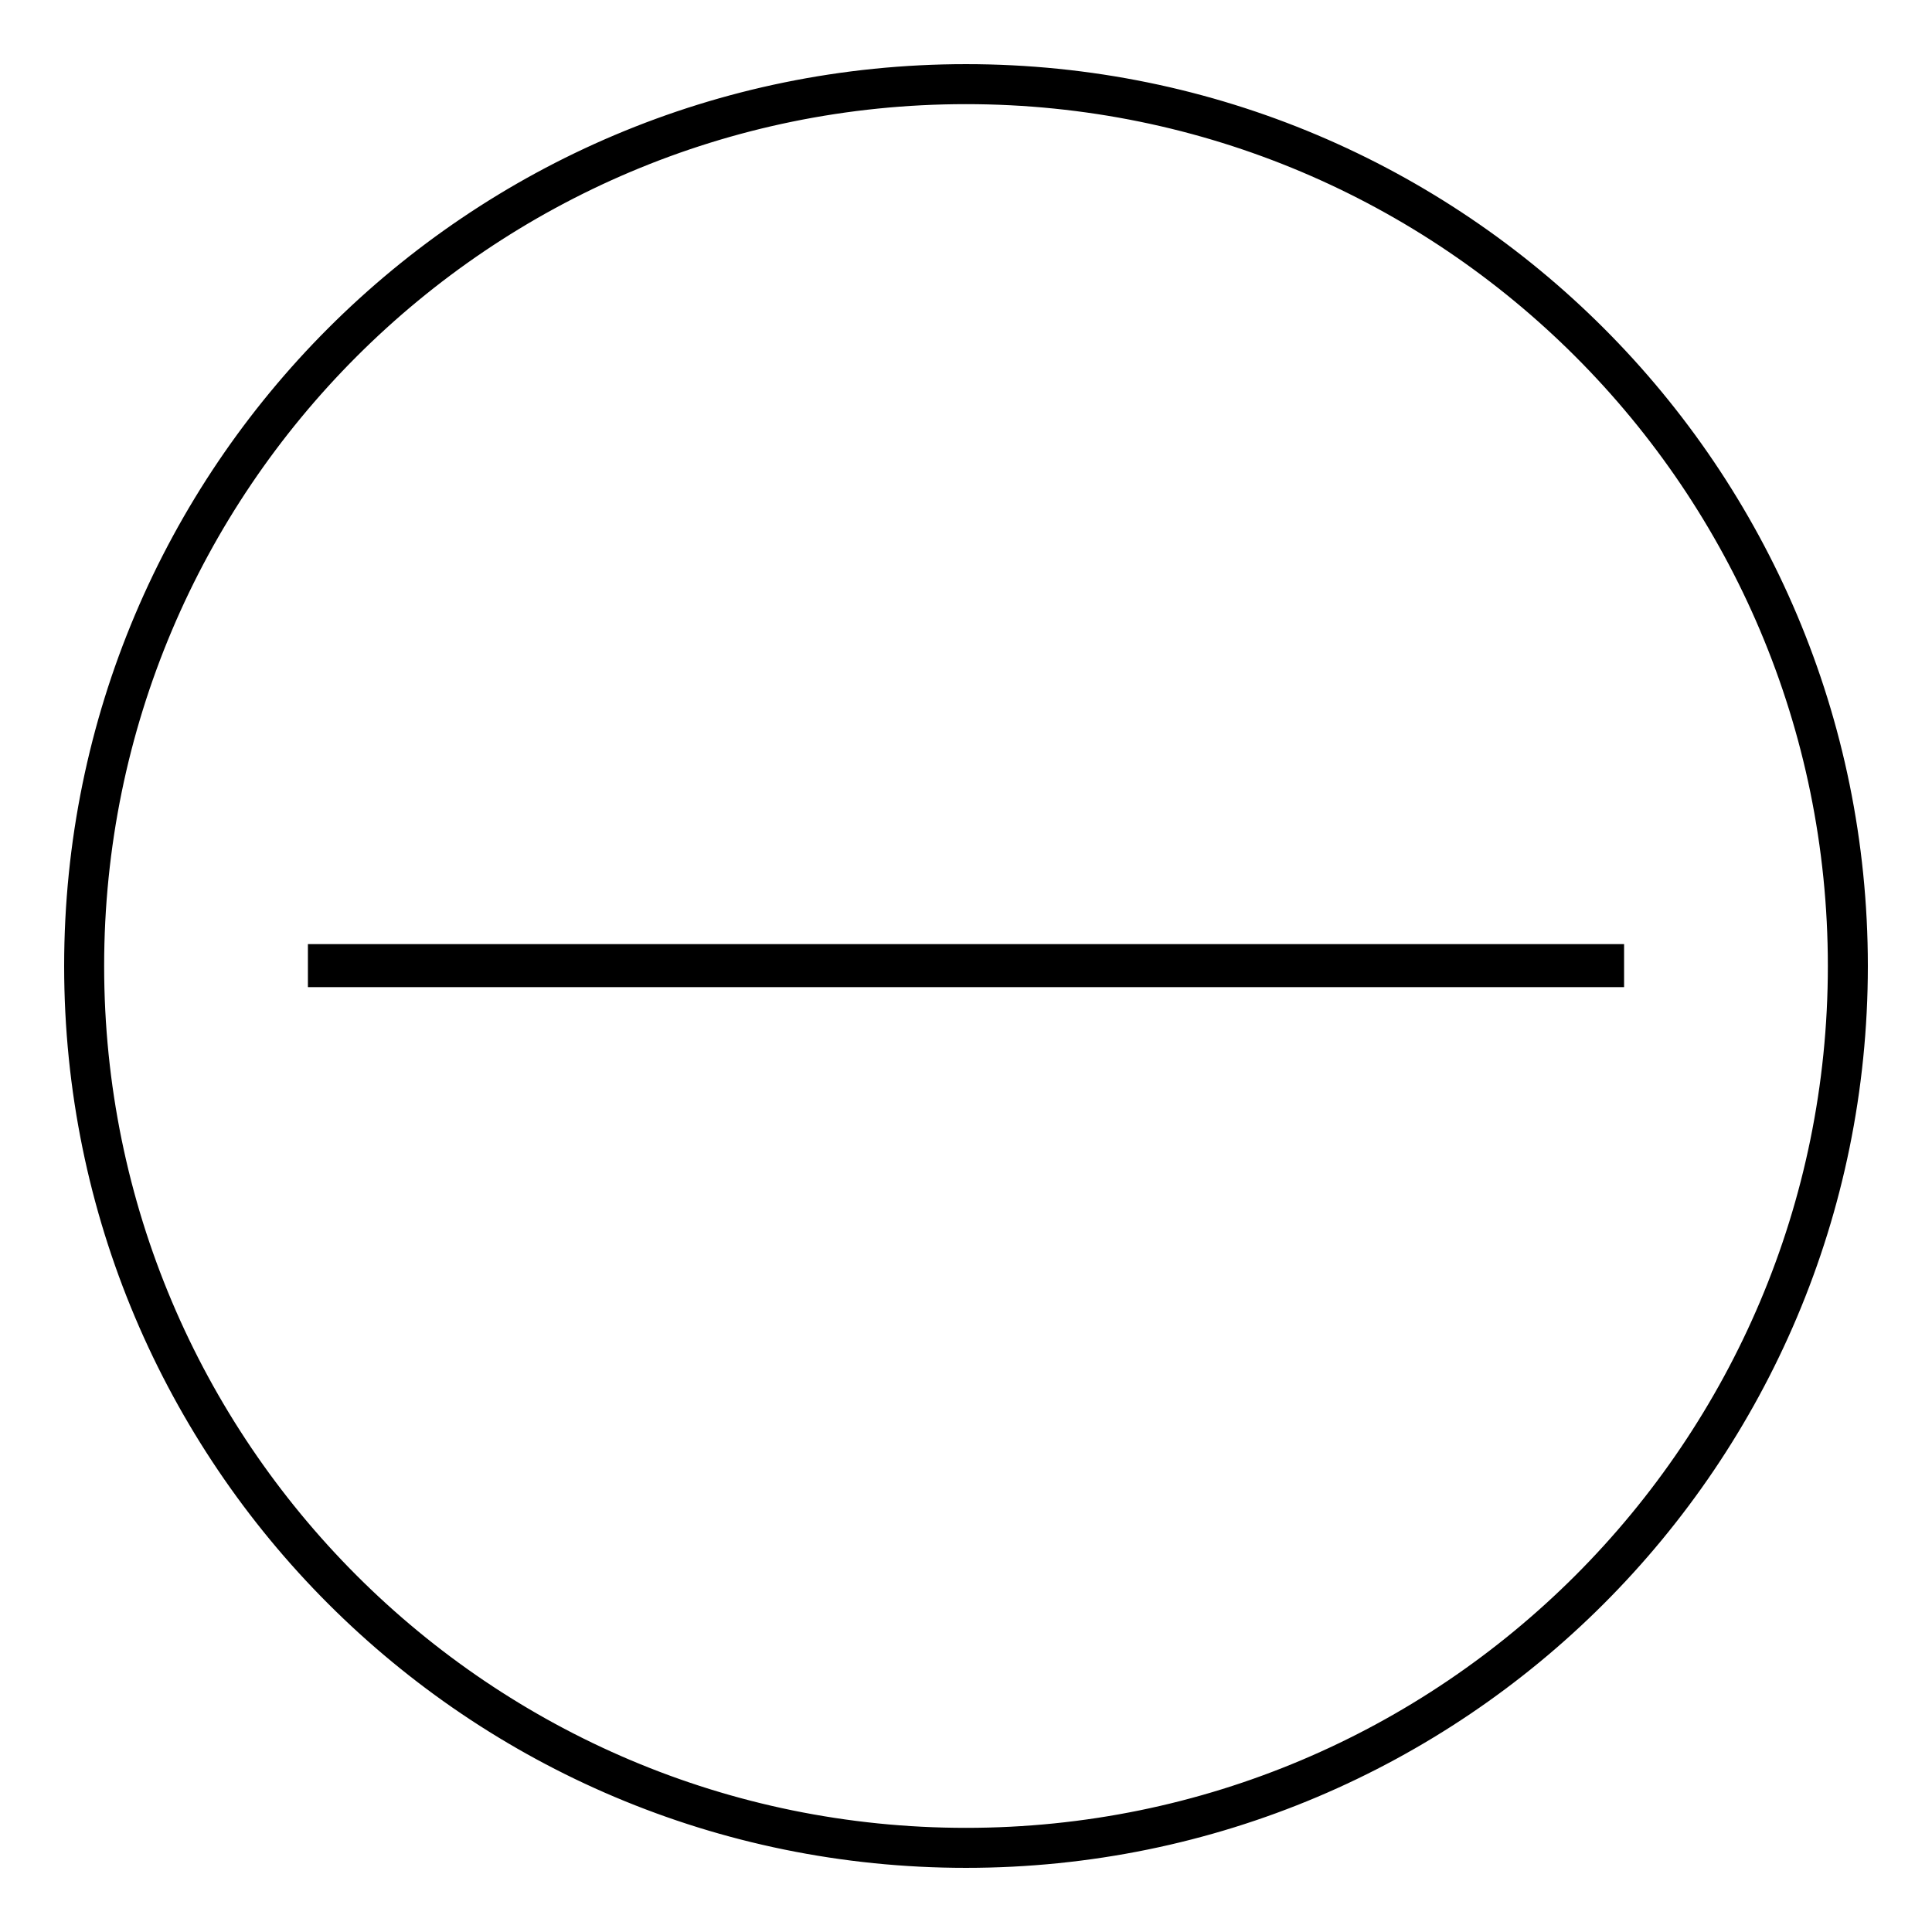
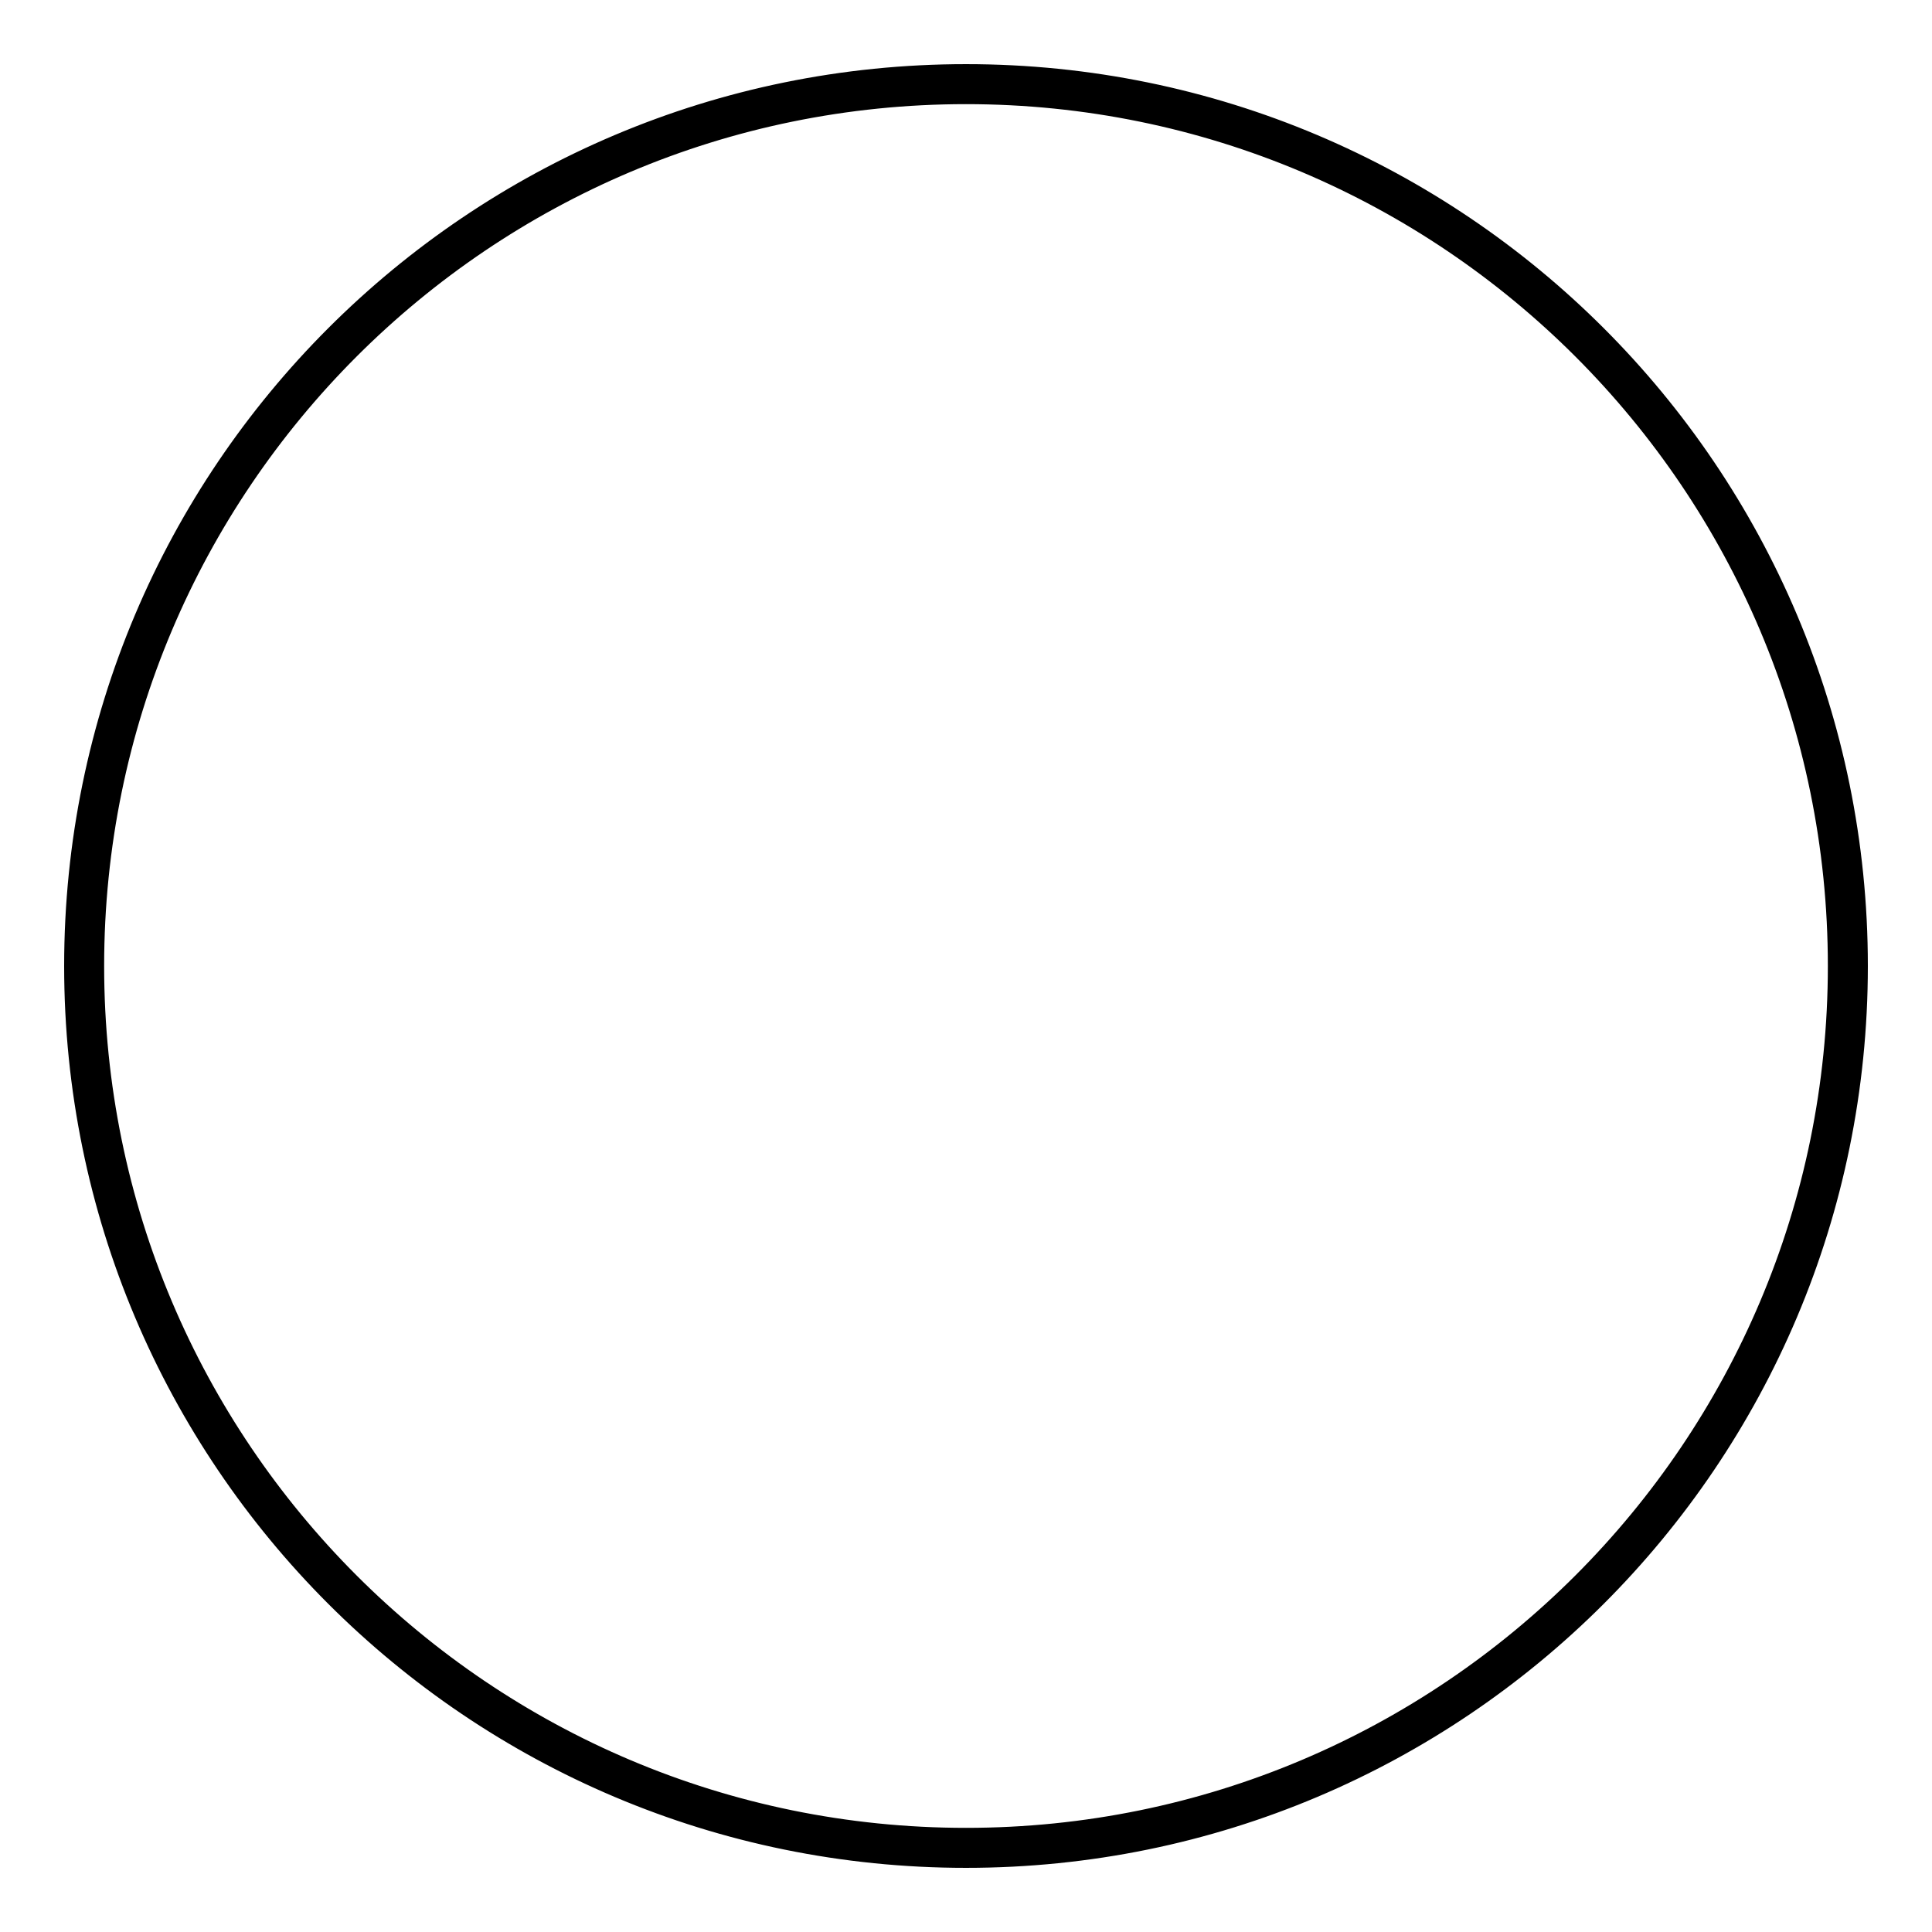
<svg xmlns="http://www.w3.org/2000/svg" version="1.1" x="0px" y="0px" viewBox="0 0 256 256" enable-background="new 0 0 256 256" xml:space="preserve">
  <g>
    <g>
      <path stroke-width="3" fill-opacity="0" stroke="#000000" d="M128,10C62.8,10,10,62.8,10,128c0,65.2,52.8,118,118,118c65.2,0,118-52.8,118-118C246,62.8,193.2,10,128,10z M128,243.7c-63.9,0-115.7-51.8-115.7-115.7S64.1,12.3,128,12.3S243.7,64.1,243.7,128S191.9,243.7,128,243.7z" />
-       <path stroke-width="3" fill-opacity="0" stroke="#000000" d="M42.3,126.6h171.4v2.7H42.3V126.6L42.3,126.6z" />
    </g>
  </g>
</svg>